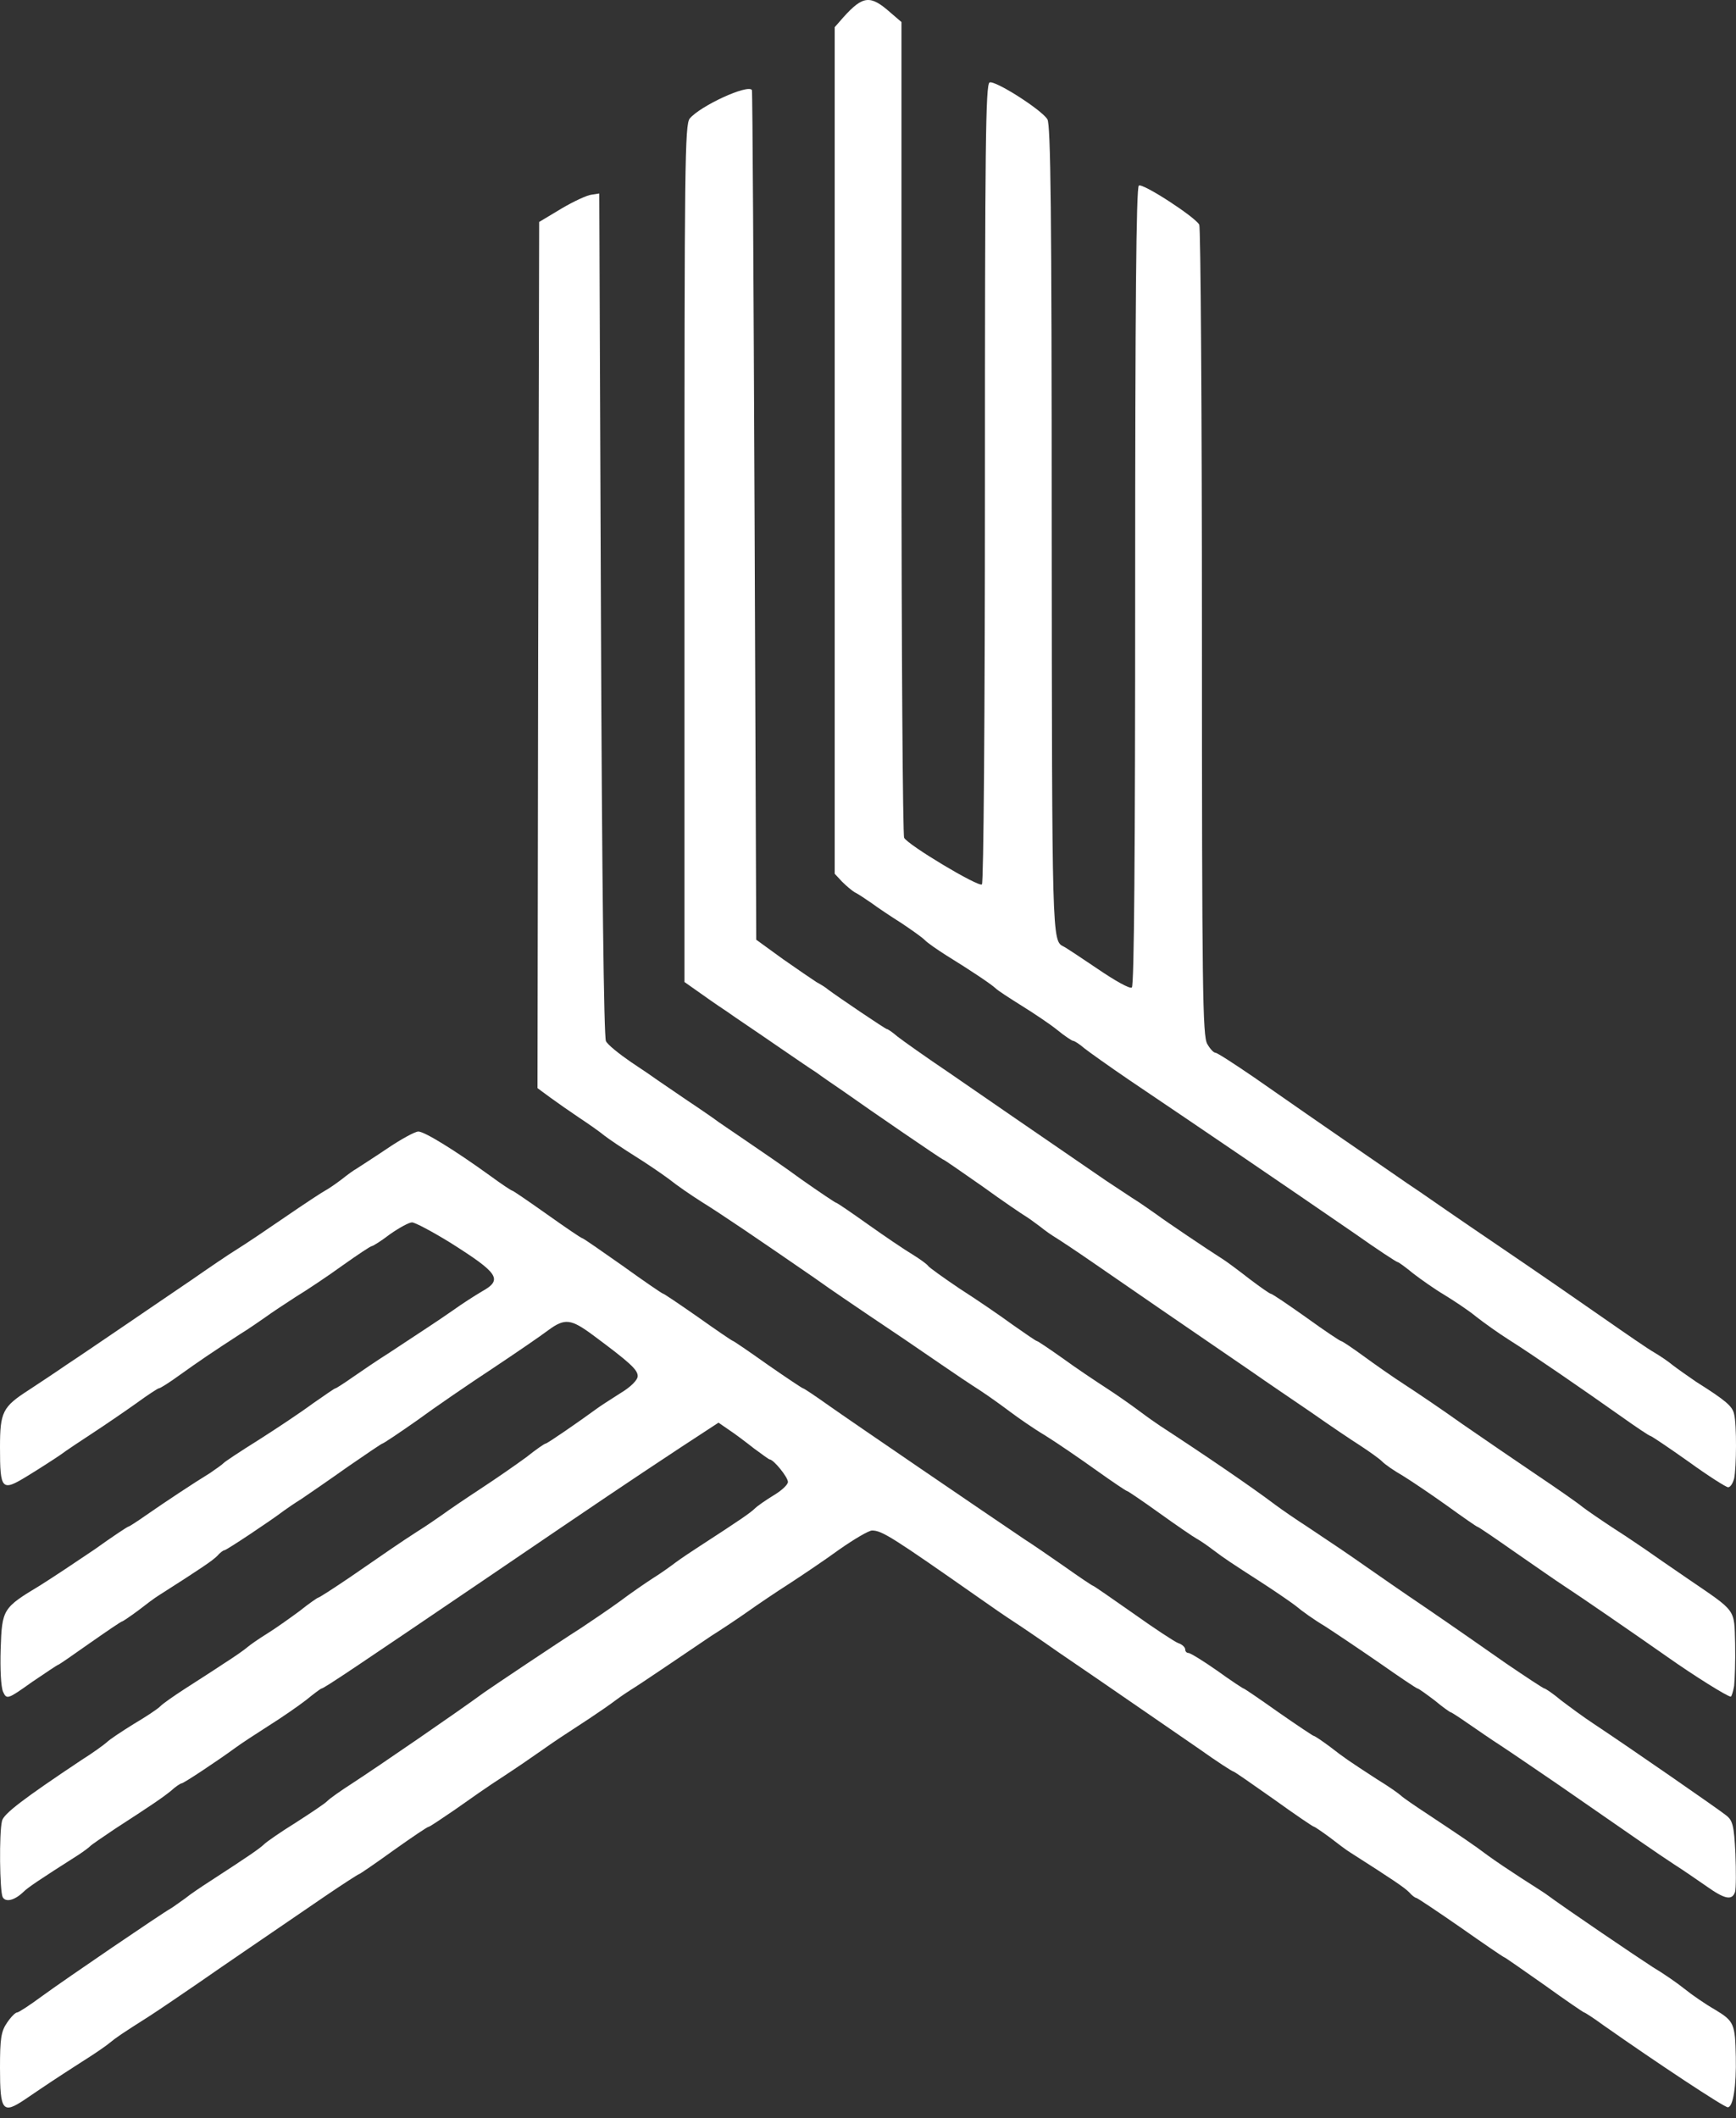
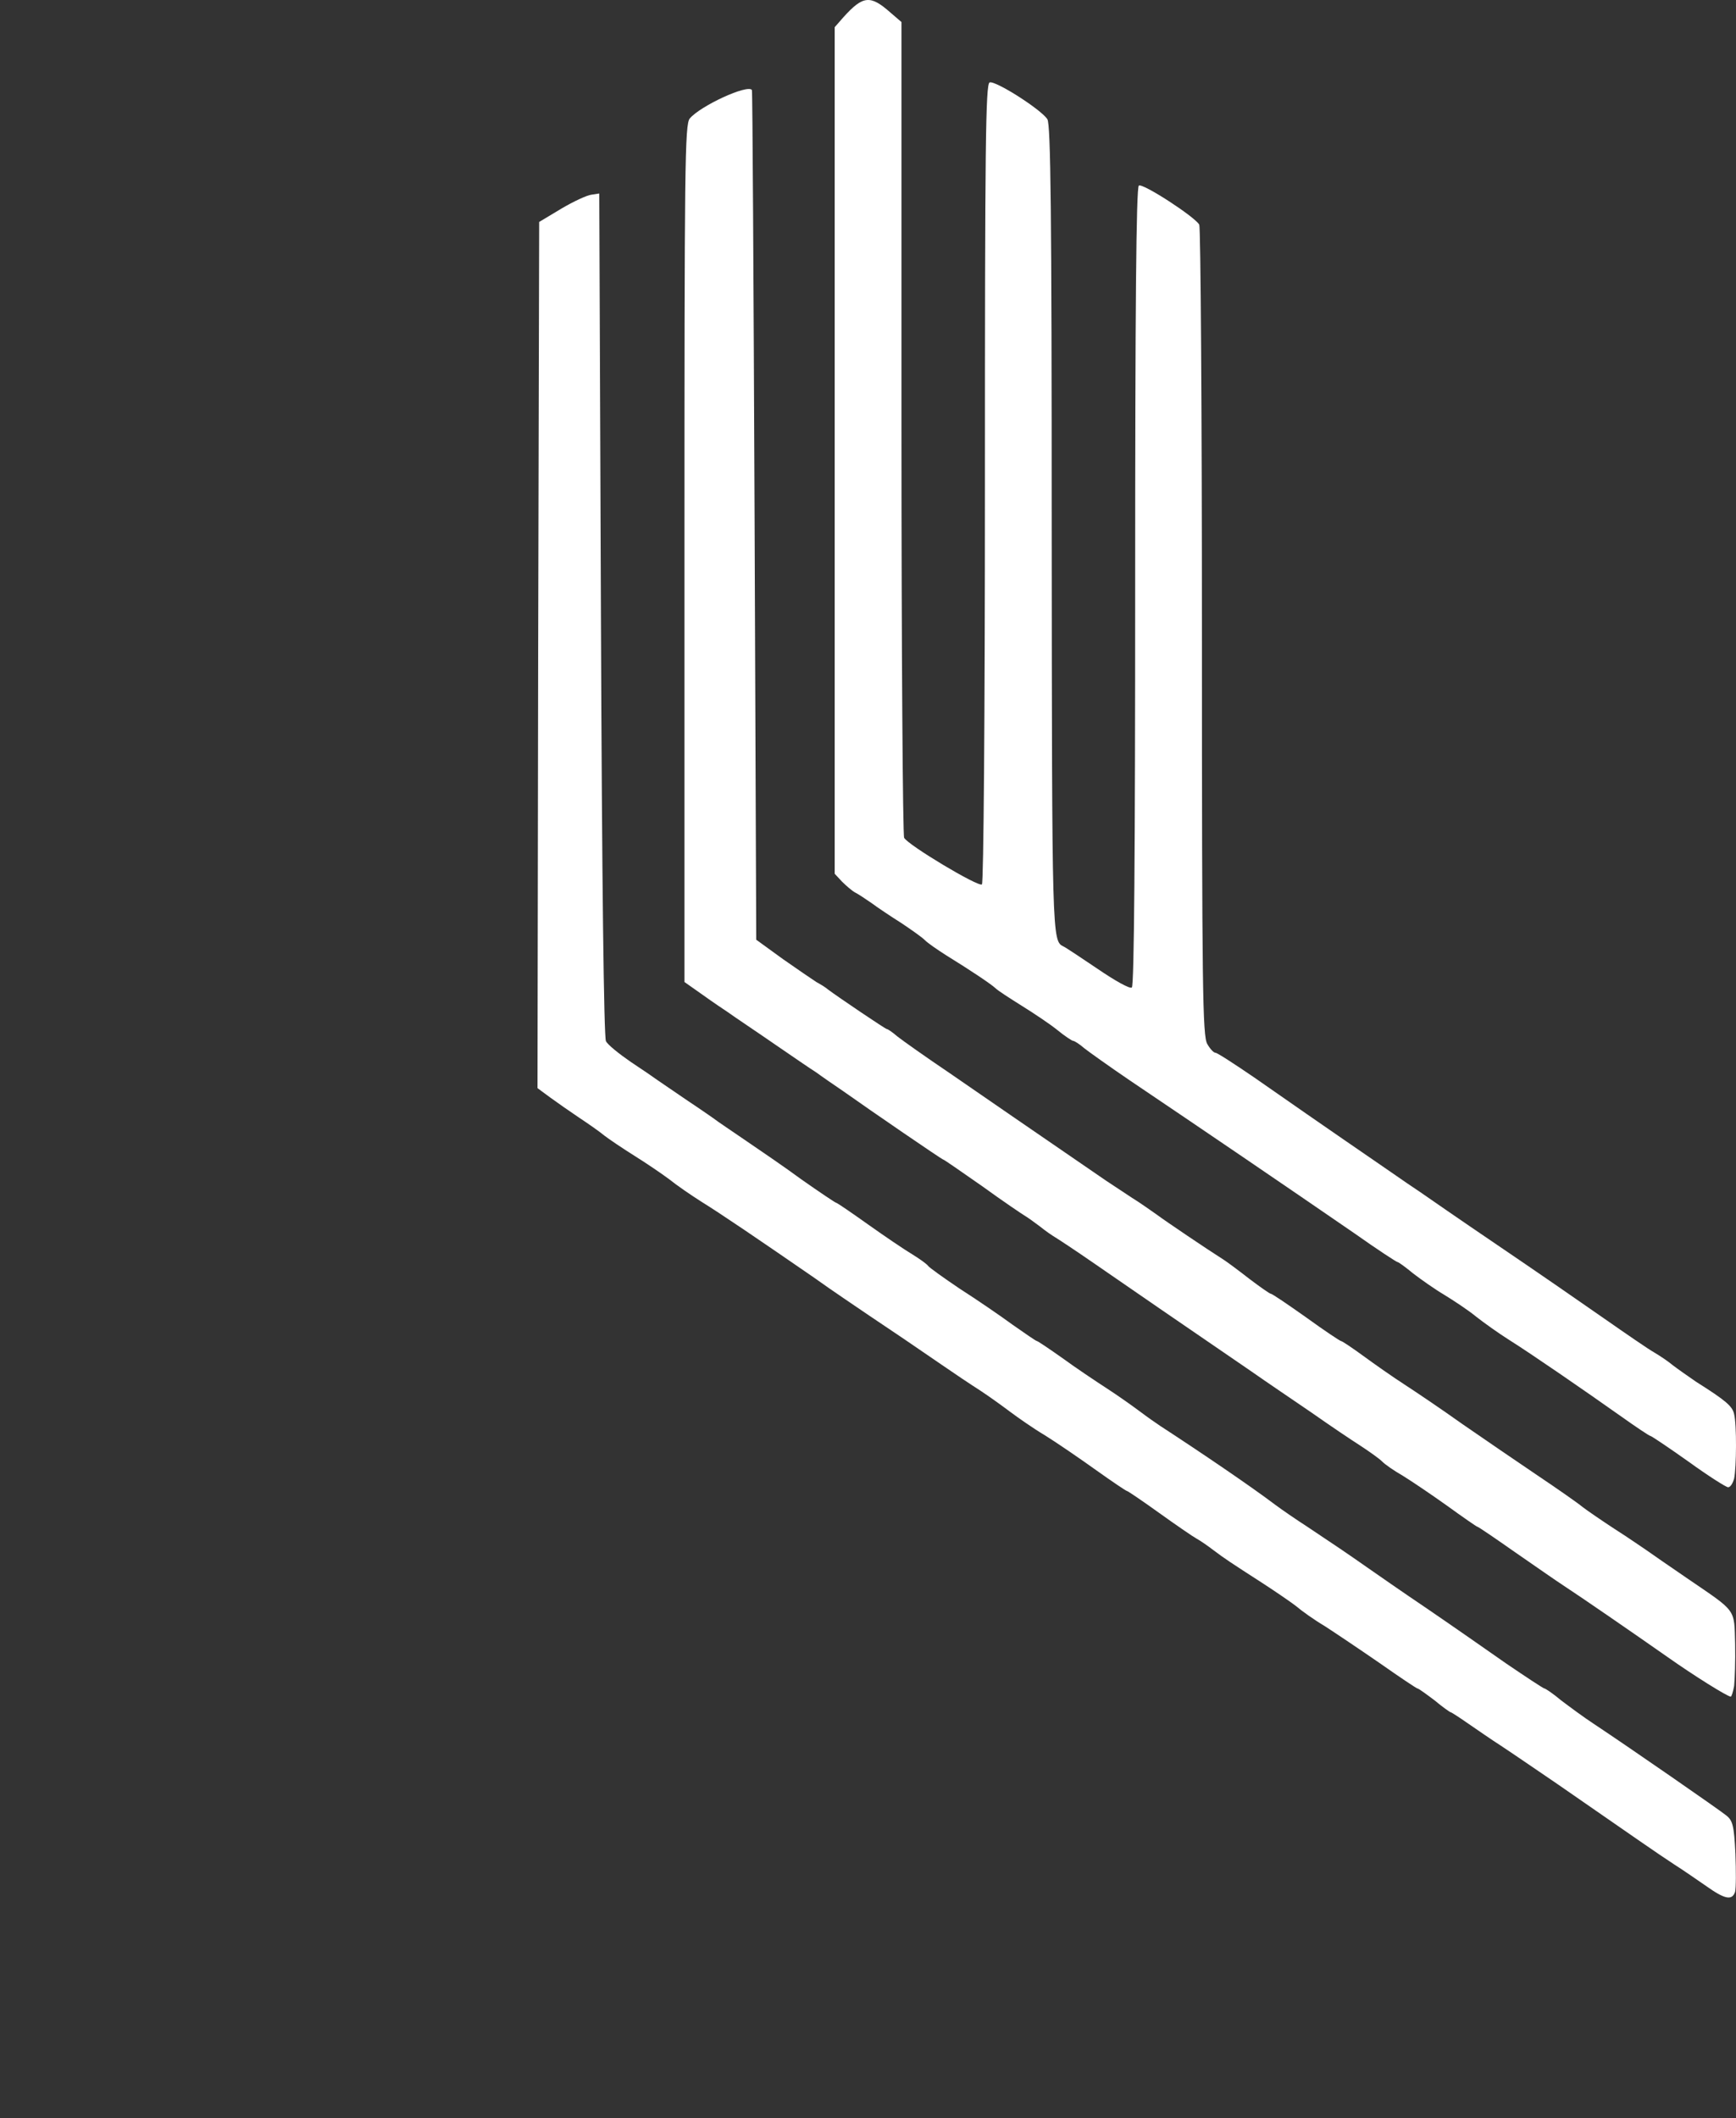
<svg xmlns="http://www.w3.org/2000/svg" width="50" height="61" viewBox="0 0 50 61" fill="none">
  <rect x="0" y="0" width="50" height="61" fill="#333333" stroke="none" />
-   <path d="M0.721 60.464C1.375 60.02 1.577 59.883 2.356 59.383C2.722 59.155 3.097 58.894 3.173 58.825C3.337 58.689 3.5 58.575 4.308 58.063C4.606 57.87 5.241 57.437 5.722 57.107C6.539 56.538 7.164 56.117 9.357 54.616C9.876 54.263 10.318 53.979 10.337 53.979C10.357 53.979 10.809 53.671 11.328 53.296C11.857 52.92 12.309 52.613 12.347 52.613C12.376 52.613 12.713 52.386 13.097 52.124C13.482 51.851 14.097 51.419 14.472 51.18C14.838 50.941 15.338 50.599 15.578 50.429C16.03 50.11 16.174 50.019 16.973 49.496C17.232 49.325 17.578 49.086 17.742 48.961C17.896 48.847 18.098 48.711 18.174 48.665C18.251 48.62 18.684 48.335 19.136 48.028C19.588 47.721 20.194 47.311 20.482 47.118C20.771 46.936 21.252 46.617 21.54 46.413C21.828 46.208 22.367 45.844 22.742 45.605C23.108 45.366 23.752 44.934 24.175 44.626C24.598 44.33 25.021 44.08 25.117 44.08C25.406 44.08 25.704 44.274 28.271 46.071C28.56 46.276 28.973 46.56 29.185 46.697C29.396 46.834 29.983 47.232 30.483 47.584C32.022 48.631 33.56 49.701 34.541 50.372C35.051 50.736 35.493 51.02 35.522 51.02C35.551 51.02 36.07 51.385 36.685 51.817C37.301 52.261 37.82 52.613 37.849 52.613C37.868 52.613 38.07 52.75 38.301 52.92C38.522 53.091 38.791 53.296 38.907 53.364C40.137 54.149 40.455 54.365 40.589 54.502C40.666 54.593 40.763 54.661 40.791 54.661C40.82 54.661 41.397 55.048 42.07 55.514C42.734 55.981 43.301 56.368 43.32 56.368C43.34 56.368 43.859 56.732 44.474 57.164C45.09 57.608 45.609 57.961 45.628 57.961C45.647 57.961 45.897 58.12 46.176 58.325C47.744 59.428 49.657 60.691 49.763 60.691C49.917 60.691 50.013 60.077 49.994 59.235C49.975 58.291 49.946 58.211 49.398 57.881C49.119 57.722 48.724 57.449 48.513 57.278C48.301 57.107 47.888 56.823 47.599 56.652C47.176 56.379 45.138 55.002 44.522 54.547C44.445 54.491 44.118 54.286 43.801 54.081C43.484 53.876 43.061 53.592 42.859 53.444C42.436 53.125 42.061 52.875 41.118 52.249C40.753 52.01 40.407 51.771 40.349 51.714C40.291 51.658 39.984 51.441 39.666 51.248C38.81 50.691 38.743 50.645 38.301 50.304C38.07 50.133 37.868 49.996 37.839 49.996C37.82 49.996 37.358 49.689 36.82 49.314C36.291 48.938 35.839 48.631 35.82 48.631C35.801 48.631 35.454 48.404 35.06 48.119C34.656 47.835 34.281 47.607 34.233 47.607C34.175 47.607 34.137 47.562 34.137 47.505C34.137 47.448 34.05 47.357 33.935 47.323C33.82 47.277 33.233 46.89 32.627 46.458C32.012 46.026 31.502 45.673 31.483 45.673C31.464 45.673 31.089 45.423 30.656 45.115C30.214 44.808 29.704 44.456 29.521 44.342C28.406 43.591 24.454 40.894 23.877 40.485C23.492 40.212 23.155 39.984 23.127 39.984C23.108 39.984 22.646 39.677 22.107 39.302C21.578 38.926 21.127 38.619 21.107 38.619C21.088 38.619 20.636 38.312 20.107 37.936C19.569 37.561 19.117 37.254 19.088 37.254C19.069 37.254 18.549 36.901 17.934 36.457C17.319 36.025 16.799 35.661 16.77 35.661C16.742 35.661 16.29 35.354 15.761 34.978C15.232 34.603 14.78 34.295 14.761 34.295C14.732 34.295 14.443 34.102 14.117 33.863C13.078 33.112 12.222 32.589 12.049 32.589C11.953 32.589 11.539 32.816 11.136 33.09C10.732 33.362 10.337 33.613 10.27 33.658C10.203 33.693 10.011 33.829 9.857 33.954C9.693 34.079 9.482 34.227 9.376 34.284C9.27 34.341 8.751 34.682 8.222 35.046C7.693 35.41 7.068 35.831 6.828 35.979C6.587 36.127 6.001 36.526 5.529 36.855C5.049 37.185 4.183 37.766 3.606 38.164C3.02 38.562 2.27 39.074 1.923 39.302C1.577 39.541 1.077 39.87 0.818 40.041C0.077 40.519 0 40.667 0 41.679C0 42.92 0.048 42.965 0.789 42.51C1.125 42.305 1.548 42.032 1.731 41.907C1.914 41.77 2.346 41.486 2.693 41.258C3.039 41.031 3.587 40.656 3.924 40.417C4.25 40.178 4.549 39.984 4.577 39.984C4.616 39.984 4.885 39.814 5.183 39.597C5.722 39.211 6.106 38.949 6.914 38.425C7.155 38.278 7.481 38.05 7.645 37.936C7.799 37.822 8.193 37.561 8.51 37.356C8.828 37.163 9.443 36.753 9.866 36.446C10.299 36.139 10.674 35.888 10.712 35.888C10.741 35.888 10.982 35.74 11.232 35.547C11.491 35.365 11.78 35.206 11.866 35.206C11.953 35.206 12.443 35.467 12.963 35.786C14.367 36.673 14.492 36.855 13.876 37.197C13.684 37.31 13.309 37.55 13.04 37.743C12.549 38.084 12.299 38.243 11.213 38.96C10.905 39.154 10.434 39.472 10.174 39.654C9.914 39.836 9.684 39.984 9.664 39.984C9.635 39.984 9.347 40.189 9.001 40.428C8.664 40.678 7.962 41.145 7.443 41.475C6.914 41.805 6.472 42.1 6.443 42.135C6.414 42.169 6.241 42.294 6.058 42.419C5.558 42.726 4.751 43.261 4.212 43.636C3.952 43.819 3.722 43.966 3.702 43.966C3.674 43.966 3.231 44.262 2.722 44.626C2.202 44.979 1.5 45.445 1.154 45.662C0.077 46.31 0.058 46.344 0.019 47.493C0 48.085 0.029 48.586 0.087 48.722C0.193 48.95 0.212 48.95 0.914 48.449C1.318 48.176 1.654 47.949 1.673 47.949C1.693 47.949 2.106 47.664 2.587 47.323C3.077 46.981 3.491 46.697 3.52 46.697C3.539 46.697 3.741 46.56 3.972 46.39C4.193 46.219 4.462 46.014 4.577 45.946C5.808 45.161 6.126 44.945 6.26 44.808C6.337 44.717 6.433 44.649 6.462 44.649C6.52 44.649 7.818 43.784 8.174 43.511C8.251 43.454 8.482 43.295 8.683 43.17C8.885 43.033 9.482 42.624 10.011 42.248C10.539 41.884 10.991 41.577 11.011 41.577C11.039 41.577 11.482 41.281 12.001 40.917C12.511 40.542 13.492 39.87 14.184 39.415C14.867 38.96 15.597 38.46 15.79 38.312C16.27 37.959 16.444 37.982 17.088 38.46C18.146 39.245 18.367 39.45 18.367 39.632C18.367 39.745 18.165 39.95 17.857 40.132C17.588 40.303 17.29 40.496 17.213 40.553C16.636 40.974 15.761 41.577 15.713 41.577C15.684 41.577 15.434 41.748 15.165 41.964C14.886 42.169 14.299 42.578 13.847 42.874C13.395 43.17 12.895 43.511 12.741 43.625C12.578 43.739 12.251 43.966 12.011 44.114C11.482 44.456 11.174 44.672 10.068 45.434C9.597 45.753 9.193 46.014 9.164 46.014C9.145 46.014 8.895 46.185 8.626 46.401C8.347 46.606 7.933 46.902 7.693 47.05C7.453 47.198 7.193 47.38 7.116 47.448C7.039 47.516 6.731 47.732 6.443 47.914C6.154 48.108 5.654 48.426 5.337 48.631C5.02 48.836 4.693 49.063 4.616 49.143C4.539 49.223 4.193 49.45 3.847 49.655C3.5 49.871 3.154 50.099 3.077 50.178C3 50.247 2.673 50.486 2.346 50.691C0.673 51.806 0.106 52.238 0.058 52.443C-0.029 52.795 -0.009 54.468 0.077 54.639C0.164 54.798 0.423 54.73 0.673 54.49C0.798 54.365 1.116 54.149 2.26 53.421C2.414 53.319 2.568 53.205 2.597 53.171C2.625 53.137 2.943 52.92 3.298 52.681C4.385 51.976 4.654 51.794 4.924 51.578C5.058 51.453 5.202 51.362 5.231 51.362C5.289 51.362 6.299 50.691 6.779 50.338C6.933 50.224 7.366 49.94 7.741 49.701C8.106 49.473 8.597 49.132 8.818 48.961C9.039 48.779 9.241 48.631 9.26 48.631C9.328 48.631 10.337 47.949 13.943 45.502C17.54 43.056 17.963 42.772 19.598 41.691L20.694 40.974L20.992 41.179C21.165 41.293 21.482 41.532 21.713 41.714C21.944 41.884 22.146 42.032 22.165 42.032C22.28 42.032 22.694 42.544 22.694 42.681C22.694 42.76 22.511 42.931 22.28 43.068C22.059 43.204 21.809 43.375 21.732 43.454C21.598 43.58 21.338 43.762 20.146 44.535C19.934 44.672 19.627 44.877 19.473 44.99C19.309 45.115 19.021 45.32 18.819 45.445C18.607 45.582 18.174 45.878 17.857 46.117C17.53 46.356 17.02 46.697 16.732 46.89C16.069 47.311 14.136 48.608 13.943 48.745C13.184 49.302 10.914 50.861 10.145 51.362C9.828 51.566 9.501 51.794 9.424 51.874C9.347 51.953 8.933 52.226 8.51 52.499C8.087 52.761 7.674 53.046 7.597 53.125C7.462 53.25 7.203 53.432 6.01 54.206C5.799 54.343 5.491 54.547 5.337 54.673C5.174 54.786 4.991 54.923 4.914 54.968C4.664 55.105 1.875 57.005 1.221 57.483C0.866 57.745 0.539 57.961 0.491 57.961C0.443 57.961 0.308 58.097 0.202 58.257C0.029 58.507 0 58.723 0 59.553C0 60.805 0.077 60.896 0.721 60.464Z" fill="white" />
  <path d="M49.973 54.489C50.002 54.386 50.002 53.886 49.983 53.385C49.944 52.578 49.906 52.43 49.714 52.282C49.502 52.111 46.925 50.325 45.896 49.643C45.617 49.461 45.204 49.154 44.963 48.972C44.733 48.778 44.511 48.63 44.483 48.63C44.454 48.63 43.954 48.3 43.386 47.914C42.819 47.516 41.79 46.799 41.107 46.333C40.415 45.866 39.646 45.331 39.386 45.149C38.819 44.751 38.415 44.478 37.645 43.966C37.328 43.762 36.915 43.477 36.732 43.341C36.04 42.817 34.617 41.85 33.414 41.066C33.309 40.997 33.049 40.815 32.837 40.656C32.626 40.497 32.193 40.19 31.876 39.985C31.559 39.78 30.982 39.393 30.607 39.12C30.222 38.847 29.885 38.62 29.857 38.62C29.837 38.62 29.52 38.404 29.164 38.153C28.808 37.892 28.126 37.425 27.645 37.118C27.174 36.8 26.76 36.504 26.731 36.458C26.703 36.413 26.501 36.265 26.279 36.128C26.049 35.992 25.481 35.605 25 35.264C24.52 34.923 24.106 34.638 24.077 34.638C24.058 34.638 23.616 34.343 23.096 33.978C22.587 33.603 21.866 33.114 21.5 32.864C21.145 32.625 20.769 32.363 20.683 32.306C20.596 32.238 20.202 31.965 19.808 31.703C19.414 31.43 19.019 31.169 18.942 31.112C18.866 31.055 18.519 30.816 18.173 30.588C17.827 30.35 17.5 30.088 17.452 29.985C17.394 29.872 17.337 25.469 17.308 17.688L17.26 5.573L17.038 5.607C16.913 5.619 16.519 5.801 16.173 6.006L15.529 6.392L15.5 18.86L15.481 31.339L15.836 31.601C16.038 31.749 16.413 32.01 16.683 32.192C16.942 32.363 17.269 32.591 17.404 32.704C17.538 32.807 17.923 33.068 18.269 33.285C18.615 33.501 19.067 33.808 19.279 33.967C19.491 34.138 19.904 34.422 20.192 34.604C20.798 34.98 21.866 35.708 23.433 36.788C24.02 37.209 24.741 37.687 25.02 37.88C25.702 38.335 26.356 38.779 27.116 39.302C27.462 39.541 27.953 39.871 28.222 40.042C28.482 40.212 28.876 40.497 29.087 40.656C29.299 40.815 29.751 41.134 30.097 41.339C30.443 41.555 31.107 42.01 31.568 42.34C32.03 42.669 32.434 42.943 32.462 42.943C32.482 42.943 32.905 43.227 33.395 43.58C33.886 43.932 34.367 44.262 34.472 44.319C34.578 44.376 34.79 44.524 34.953 44.649C35.27 44.888 35.424 44.99 36.395 45.616C36.761 45.855 37.194 46.151 37.338 46.264C37.482 46.389 37.847 46.651 38.155 46.833C38.453 47.026 39.165 47.504 39.742 47.902C40.309 48.3 40.8 48.63 40.828 48.63C40.857 48.63 41.078 48.79 41.319 48.972C41.55 49.165 41.761 49.313 41.78 49.313C41.8 49.313 42.03 49.461 42.29 49.643C42.54 49.813 42.963 50.109 43.232 50.28C43.492 50.45 44.223 50.951 44.858 51.383C47.06 52.908 47.742 53.385 48.214 53.693C48.483 53.863 48.906 54.159 49.156 54.33C49.685 54.705 49.887 54.739 49.973 54.489Z" fill="white" />
  <path d="M49.946 48.557C49.965 48.375 49.985 47.841 49.975 47.351C49.946 46.316 50.033 46.441 48.619 45.474C48.1 45.121 47.562 44.746 47.417 44.644C47.283 44.553 46.869 44.268 46.494 44.029C46.129 43.79 45.715 43.506 45.581 43.403C45.446 43.29 44.859 42.88 44.282 42.493C43.696 42.095 42.725 41.435 42.119 41.014C41.513 40.582 40.753 40.07 40.436 39.865C40.119 39.66 39.599 39.296 39.273 39.057C38.946 38.818 38.657 38.625 38.628 38.625C38.599 38.625 38.138 38.318 37.619 37.942C37.09 37.567 36.638 37.26 36.599 37.26C36.57 37.26 36.292 37.066 35.993 36.839C35.686 36.6 35.349 36.349 35.243 36.281C34.743 35.963 33.58 35.178 33.32 34.984C33.157 34.87 32.839 34.643 32.599 34.495C32.359 34.336 32.032 34.119 31.859 34.006C29.618 32.47 28.397 31.628 27.358 30.911C26.666 30.445 25.993 29.967 25.849 29.853C25.704 29.728 25.57 29.637 25.541 29.637C25.502 29.637 24.137 28.715 23.849 28.499C23.771 28.431 23.618 28.34 23.512 28.283C23.406 28.215 22.973 27.919 22.55 27.623L21.781 27.065L21.733 14.835C21.704 8.11 21.675 2.604 21.656 2.592C21.531 2.422 20.175 3.047 19.867 3.412C19.723 3.582 19.714 4.743 19.714 15.938L19.714 28.283L20.069 28.533C20.262 28.67 20.646 28.943 20.925 29.125C21.194 29.318 21.829 29.739 22.32 30.08C22.82 30.422 23.348 30.786 23.512 30.888C23.666 31.002 24.012 31.241 24.281 31.423C25.147 32.037 27.128 33.391 27.156 33.391C27.185 33.391 27.685 33.744 28.291 34.165C28.887 34.597 29.445 34.973 29.522 35.018C29.599 35.064 29.791 35.2 29.955 35.325C30.108 35.451 30.31 35.587 30.387 35.633C30.464 35.678 30.983 36.019 31.541 36.406C32.513 37.078 34.215 38.249 36.013 39.478C36.484 39.808 37.292 40.354 37.792 40.696C38.292 41.048 38.917 41.469 39.186 41.64C39.446 41.811 39.734 42.015 39.811 42.095C39.888 42.175 40.148 42.357 40.388 42.493C40.628 42.641 41.205 43.028 41.667 43.358C42.138 43.699 42.532 43.972 42.552 43.972C42.58 43.972 43.061 44.302 43.629 44.7C44.206 45.099 44.84 45.542 45.052 45.679C45.523 45.986 46.994 46.999 48.033 47.727C48.773 48.25 49.754 48.865 49.85 48.865C49.869 48.865 49.917 48.728 49.946 48.557Z" fill="white" />
  <path d="M49.946 42.584C50.013 42.265 50.023 41.036 49.946 40.729C49.898 40.501 49.715 40.342 48.85 39.796C48.619 39.637 48.311 39.421 48.177 39.318C48.042 39.204 47.802 39.045 47.648 38.954C47.484 38.863 46.84 38.419 46.205 37.976C45.571 37.532 44.186 36.576 43.128 35.859C42.071 35.143 41.07 34.449 40.907 34.335C40.734 34.221 40.349 33.959 40.041 33.743C37.955 32.31 37.041 31.672 36.128 31.035C35.56 30.648 35.06 30.319 35.003 30.319C34.955 30.319 34.849 30.205 34.772 30.068C34.637 29.841 34.618 28.521 34.618 18.202C34.618 11.819 34.58 6.54 34.541 6.471C34.416 6.244 32.907 5.265 32.801 5.345C32.724 5.39 32.695 8.906 32.695 16.893C32.695 24.527 32.666 28.396 32.599 28.441C32.541 28.487 32.099 28.236 31.618 27.907C31.128 27.577 30.685 27.281 30.628 27.258C30.3 27.099 30.3 27.03 30.291 15.232C30.291 6.13 30.262 3.581 30.166 3.434C29.983 3.149 28.656 2.307 28.502 2.375C28.387 2.432 28.368 4.162 28.368 13.924C28.368 20.682 28.329 25.438 28.281 25.472C28.175 25.551 26.146 24.334 26.041 24.129C26.002 24.061 25.964 18.748 25.964 12.319L25.964 0.635L25.646 0.362C25.069 -0.15 24.858 -0.128 24.3 0.487L24.041 0.783L24.041 12.968L24.041 25.165L24.252 25.392C24.377 25.517 24.541 25.654 24.617 25.699C24.694 25.733 24.916 25.881 25.098 26.006C25.281 26.143 25.675 26.405 25.964 26.587C26.252 26.78 26.56 26.996 26.637 27.076C26.714 27.156 26.993 27.349 27.262 27.52C27.945 27.941 28.541 28.339 28.675 28.464C28.743 28.532 29.079 28.748 29.425 28.965C29.772 29.181 30.233 29.488 30.445 29.659C30.666 29.841 30.878 29.977 30.906 29.977C30.945 29.977 31.089 30.068 31.233 30.193C31.378 30.307 31.954 30.717 32.522 31.104C34.849 32.674 36.772 33.982 39.022 35.529C39.666 35.985 40.224 36.349 40.253 36.349C40.282 36.349 40.484 36.497 40.705 36.679C40.926 36.849 41.33 37.134 41.599 37.293C41.878 37.464 42.292 37.737 42.513 37.919C42.744 38.101 43.176 38.408 43.465 38.59C44.099 38.988 45.619 40.035 46.696 40.797C47.129 41.105 47.504 41.355 47.532 41.355C47.561 41.355 48.052 41.685 48.629 42.094C49.196 42.504 49.715 42.834 49.773 42.834C49.84 42.834 49.908 42.72 49.946 42.584Z" fill="white" />
</svg>